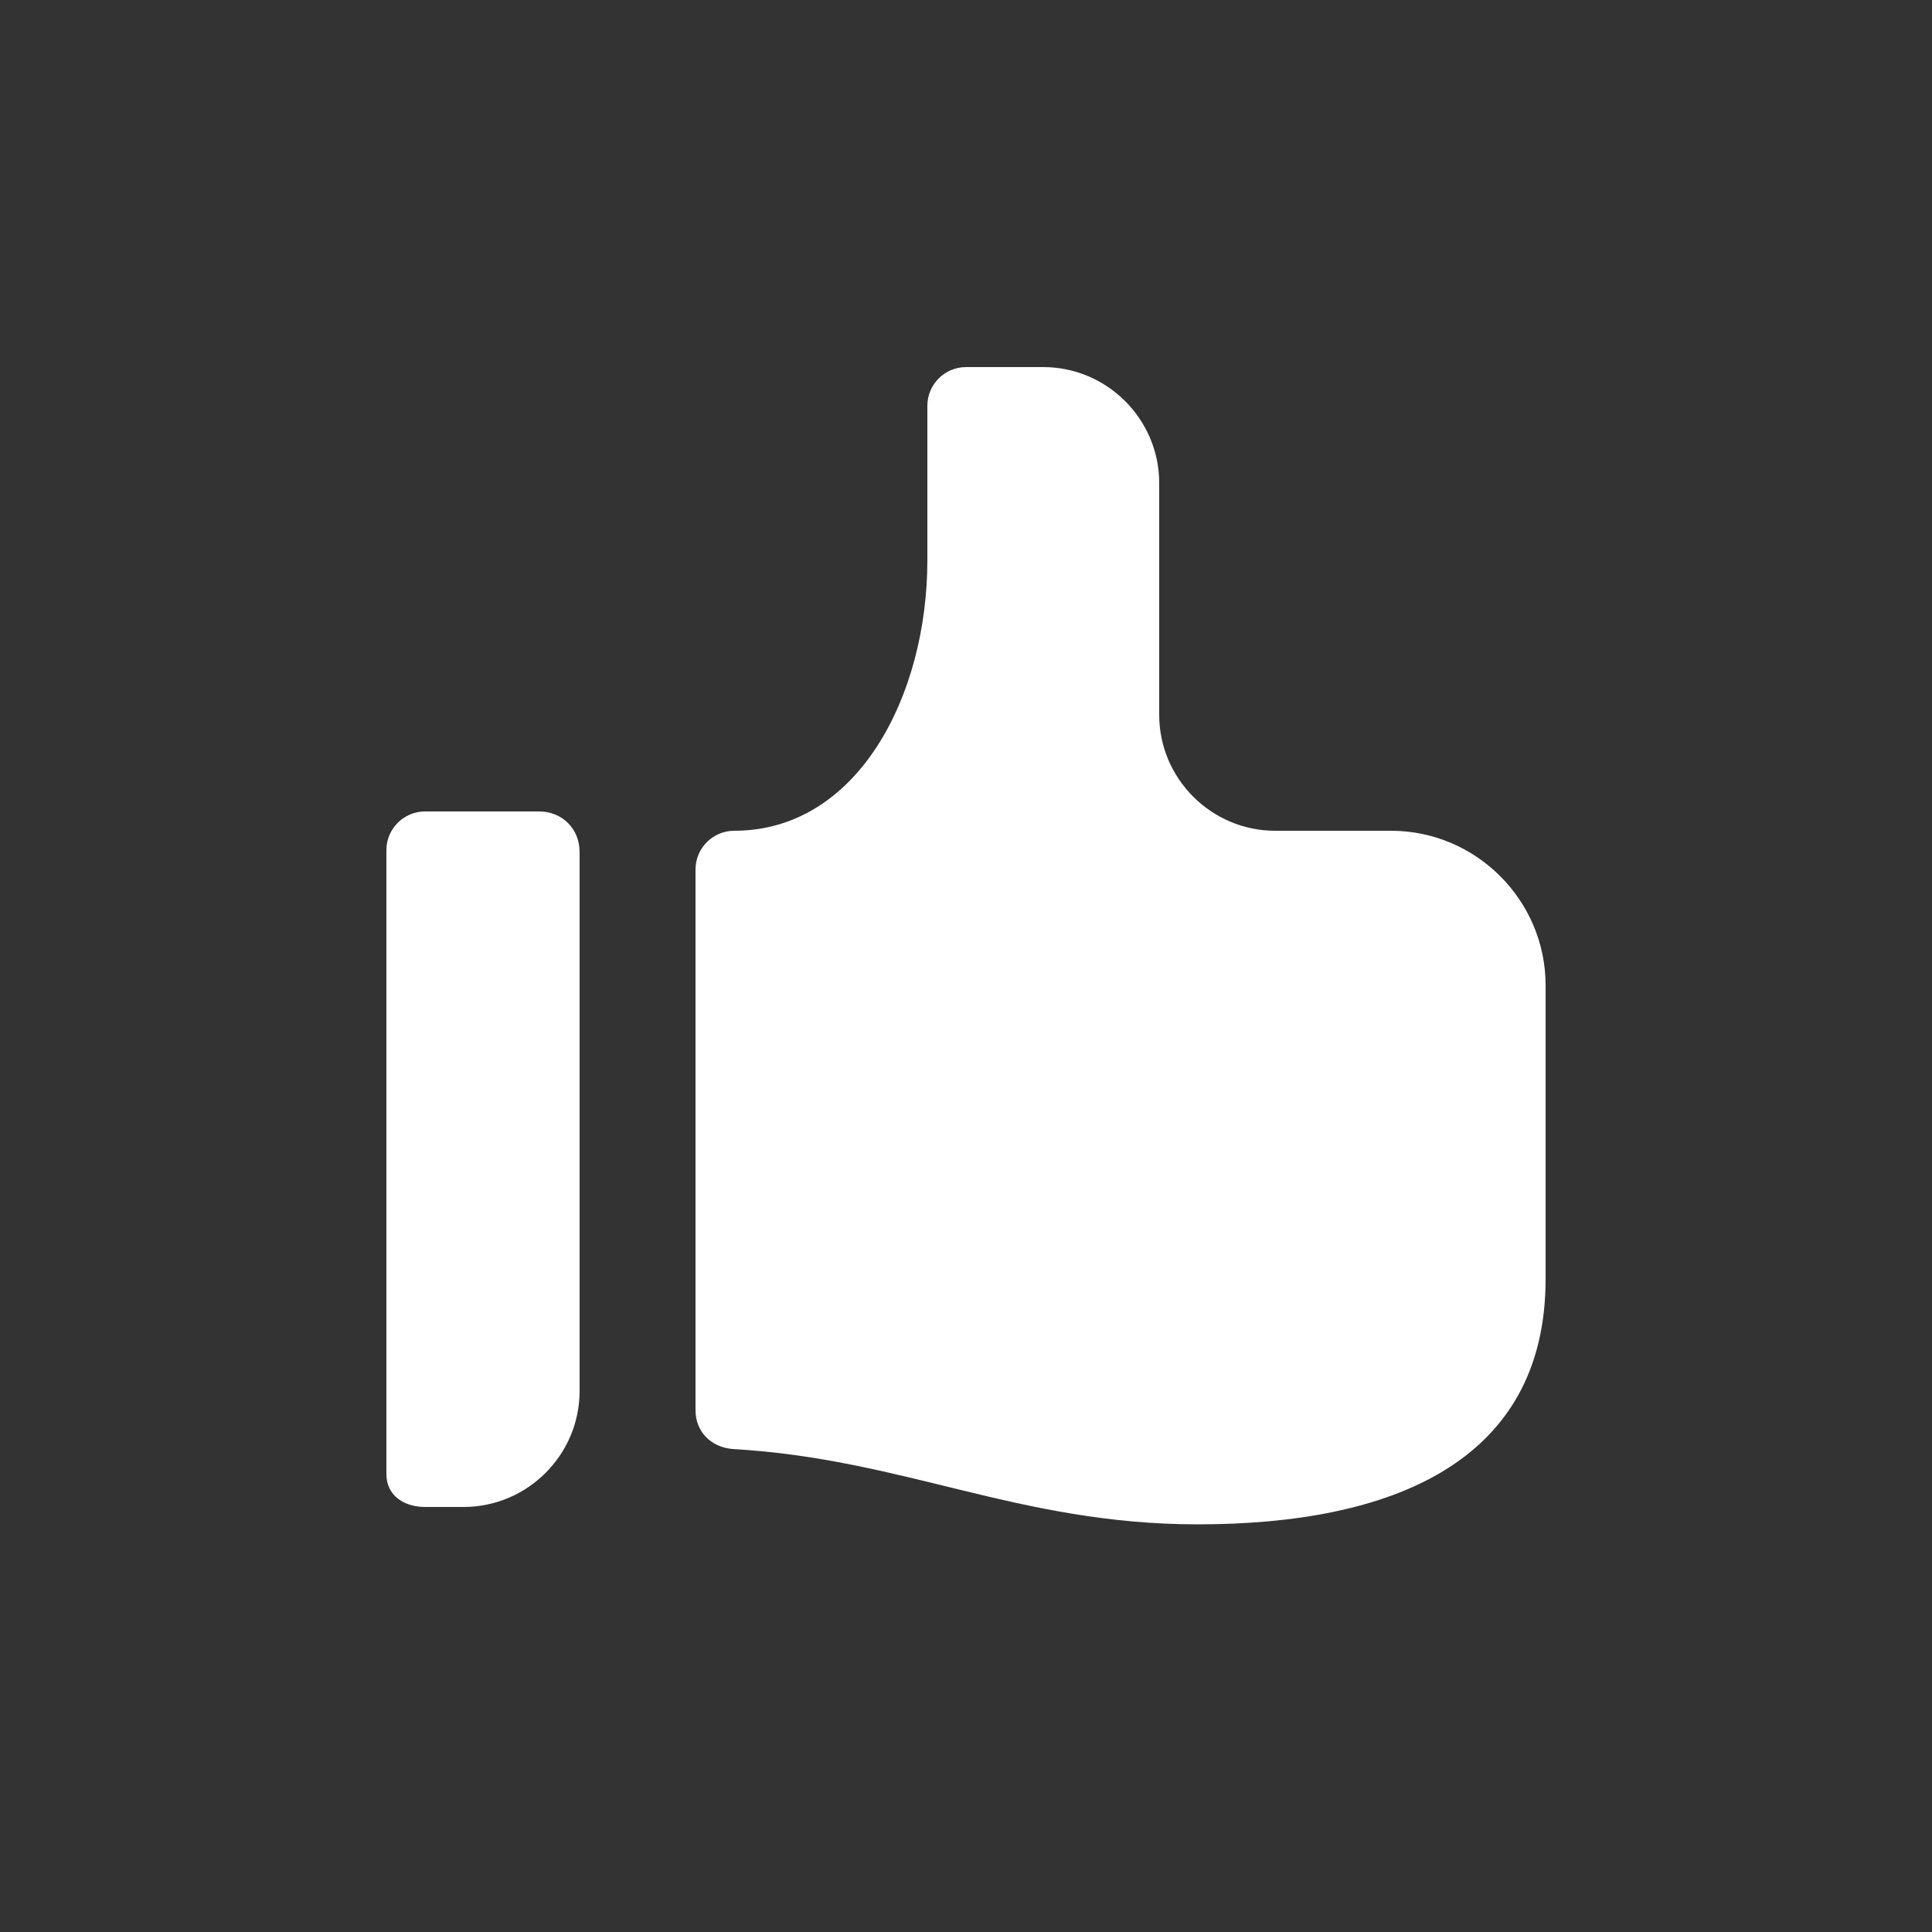
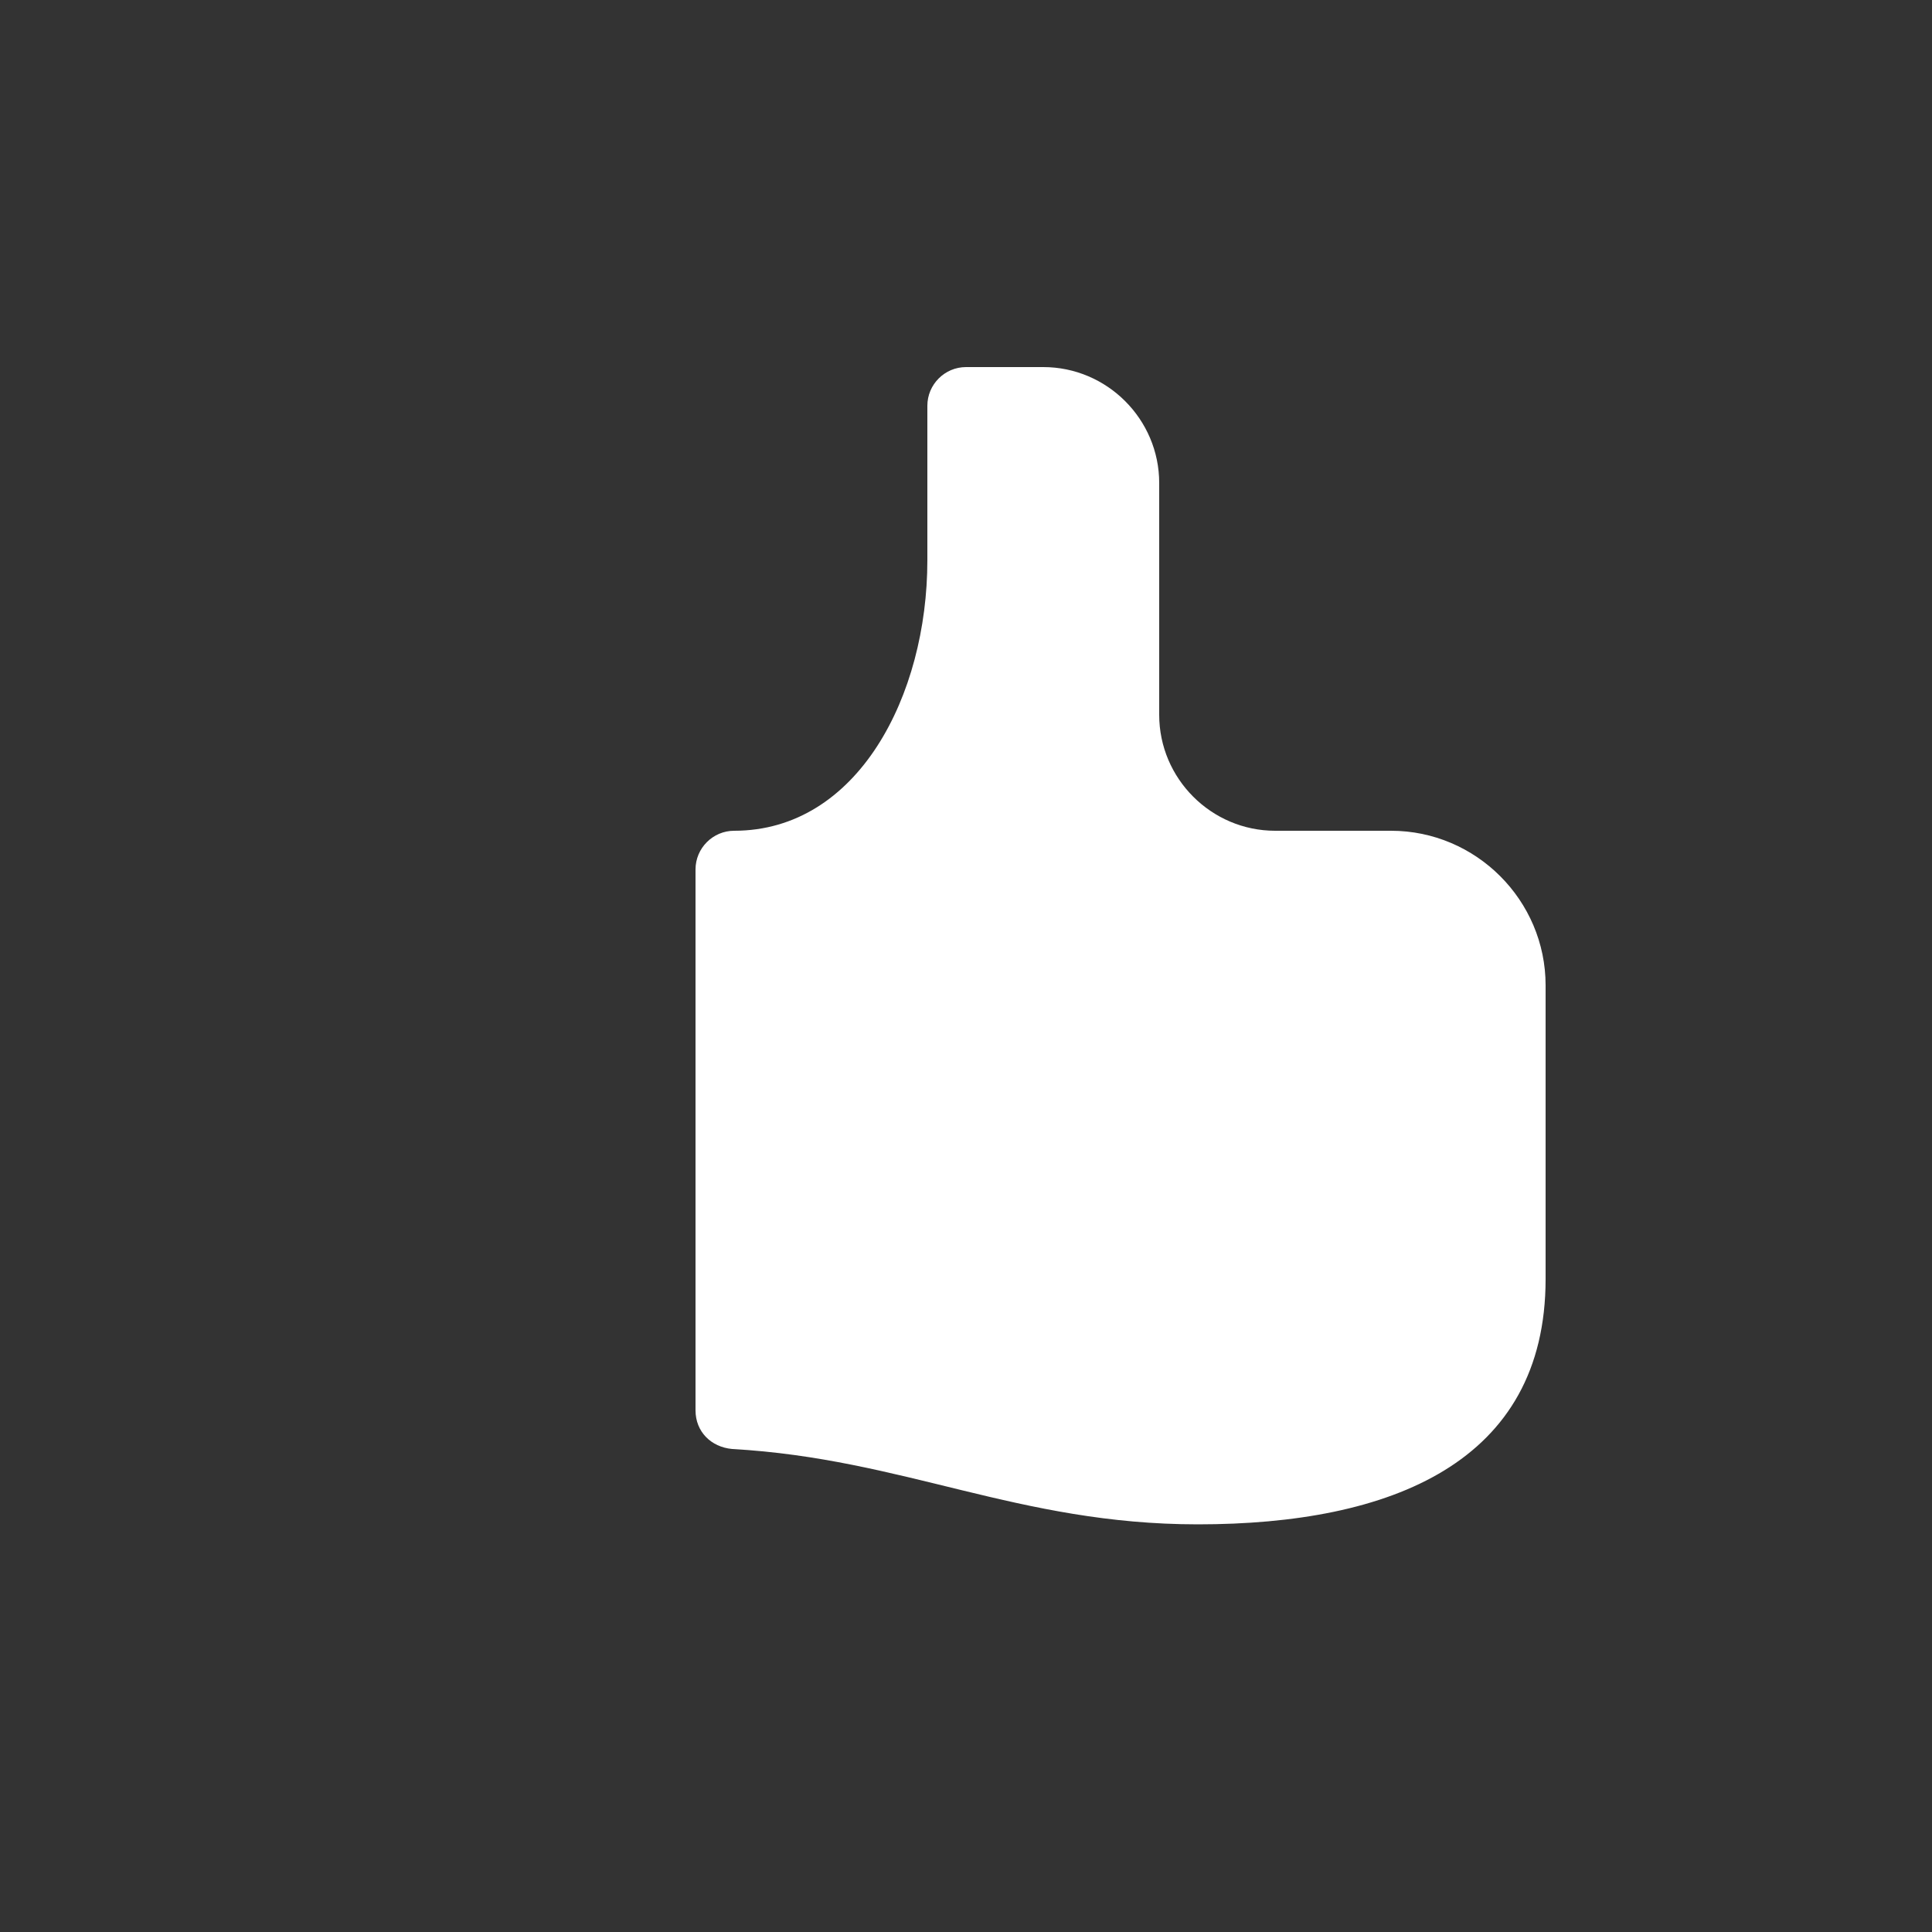
<svg xmlns="http://www.w3.org/2000/svg" version="1.1" id="Layer_1" x="0px" y="0px" width="100" height="100" viewBox="0 0 100 100" style="enable-background:new 0 0 100 100;" xml:space="preserve">
  <rect x="0" y="0" width="100" height="100" fill="#333333" stroke="none" />
  <g>
    <g>
-       <path fill="#FFFFFF" d="M27.9,42H22c-1.1,0-2,0.9-2,2v32.3c0,1.1,0.9,1.7,2,1.7h2c3.3,0,6-2.7,6-6V44.1C30,42.9,29.1,42,27.9,42z" />
-     </g>
+       </g>
    <g>
      <path fill="#FFFFFF" d="M72,43h-6c-3.3,0-6-2.7-6-6V25c0-3.3-2.7-6-6-6h-4c-1.1,0-2,0.9-2,2v8c0,7-3.6,14-10,14c-1.1,0-2,0.9-2,2v28    c0,1.1,0.8,1.9,1.9,2c8.9,0.5,14.8,3.9,24.1,3.9c10,0,18-3.2,18-12.7v-7.9V51C80,46.6,76.4,43,72,43z" />
    </g>
  </g>
</svg>